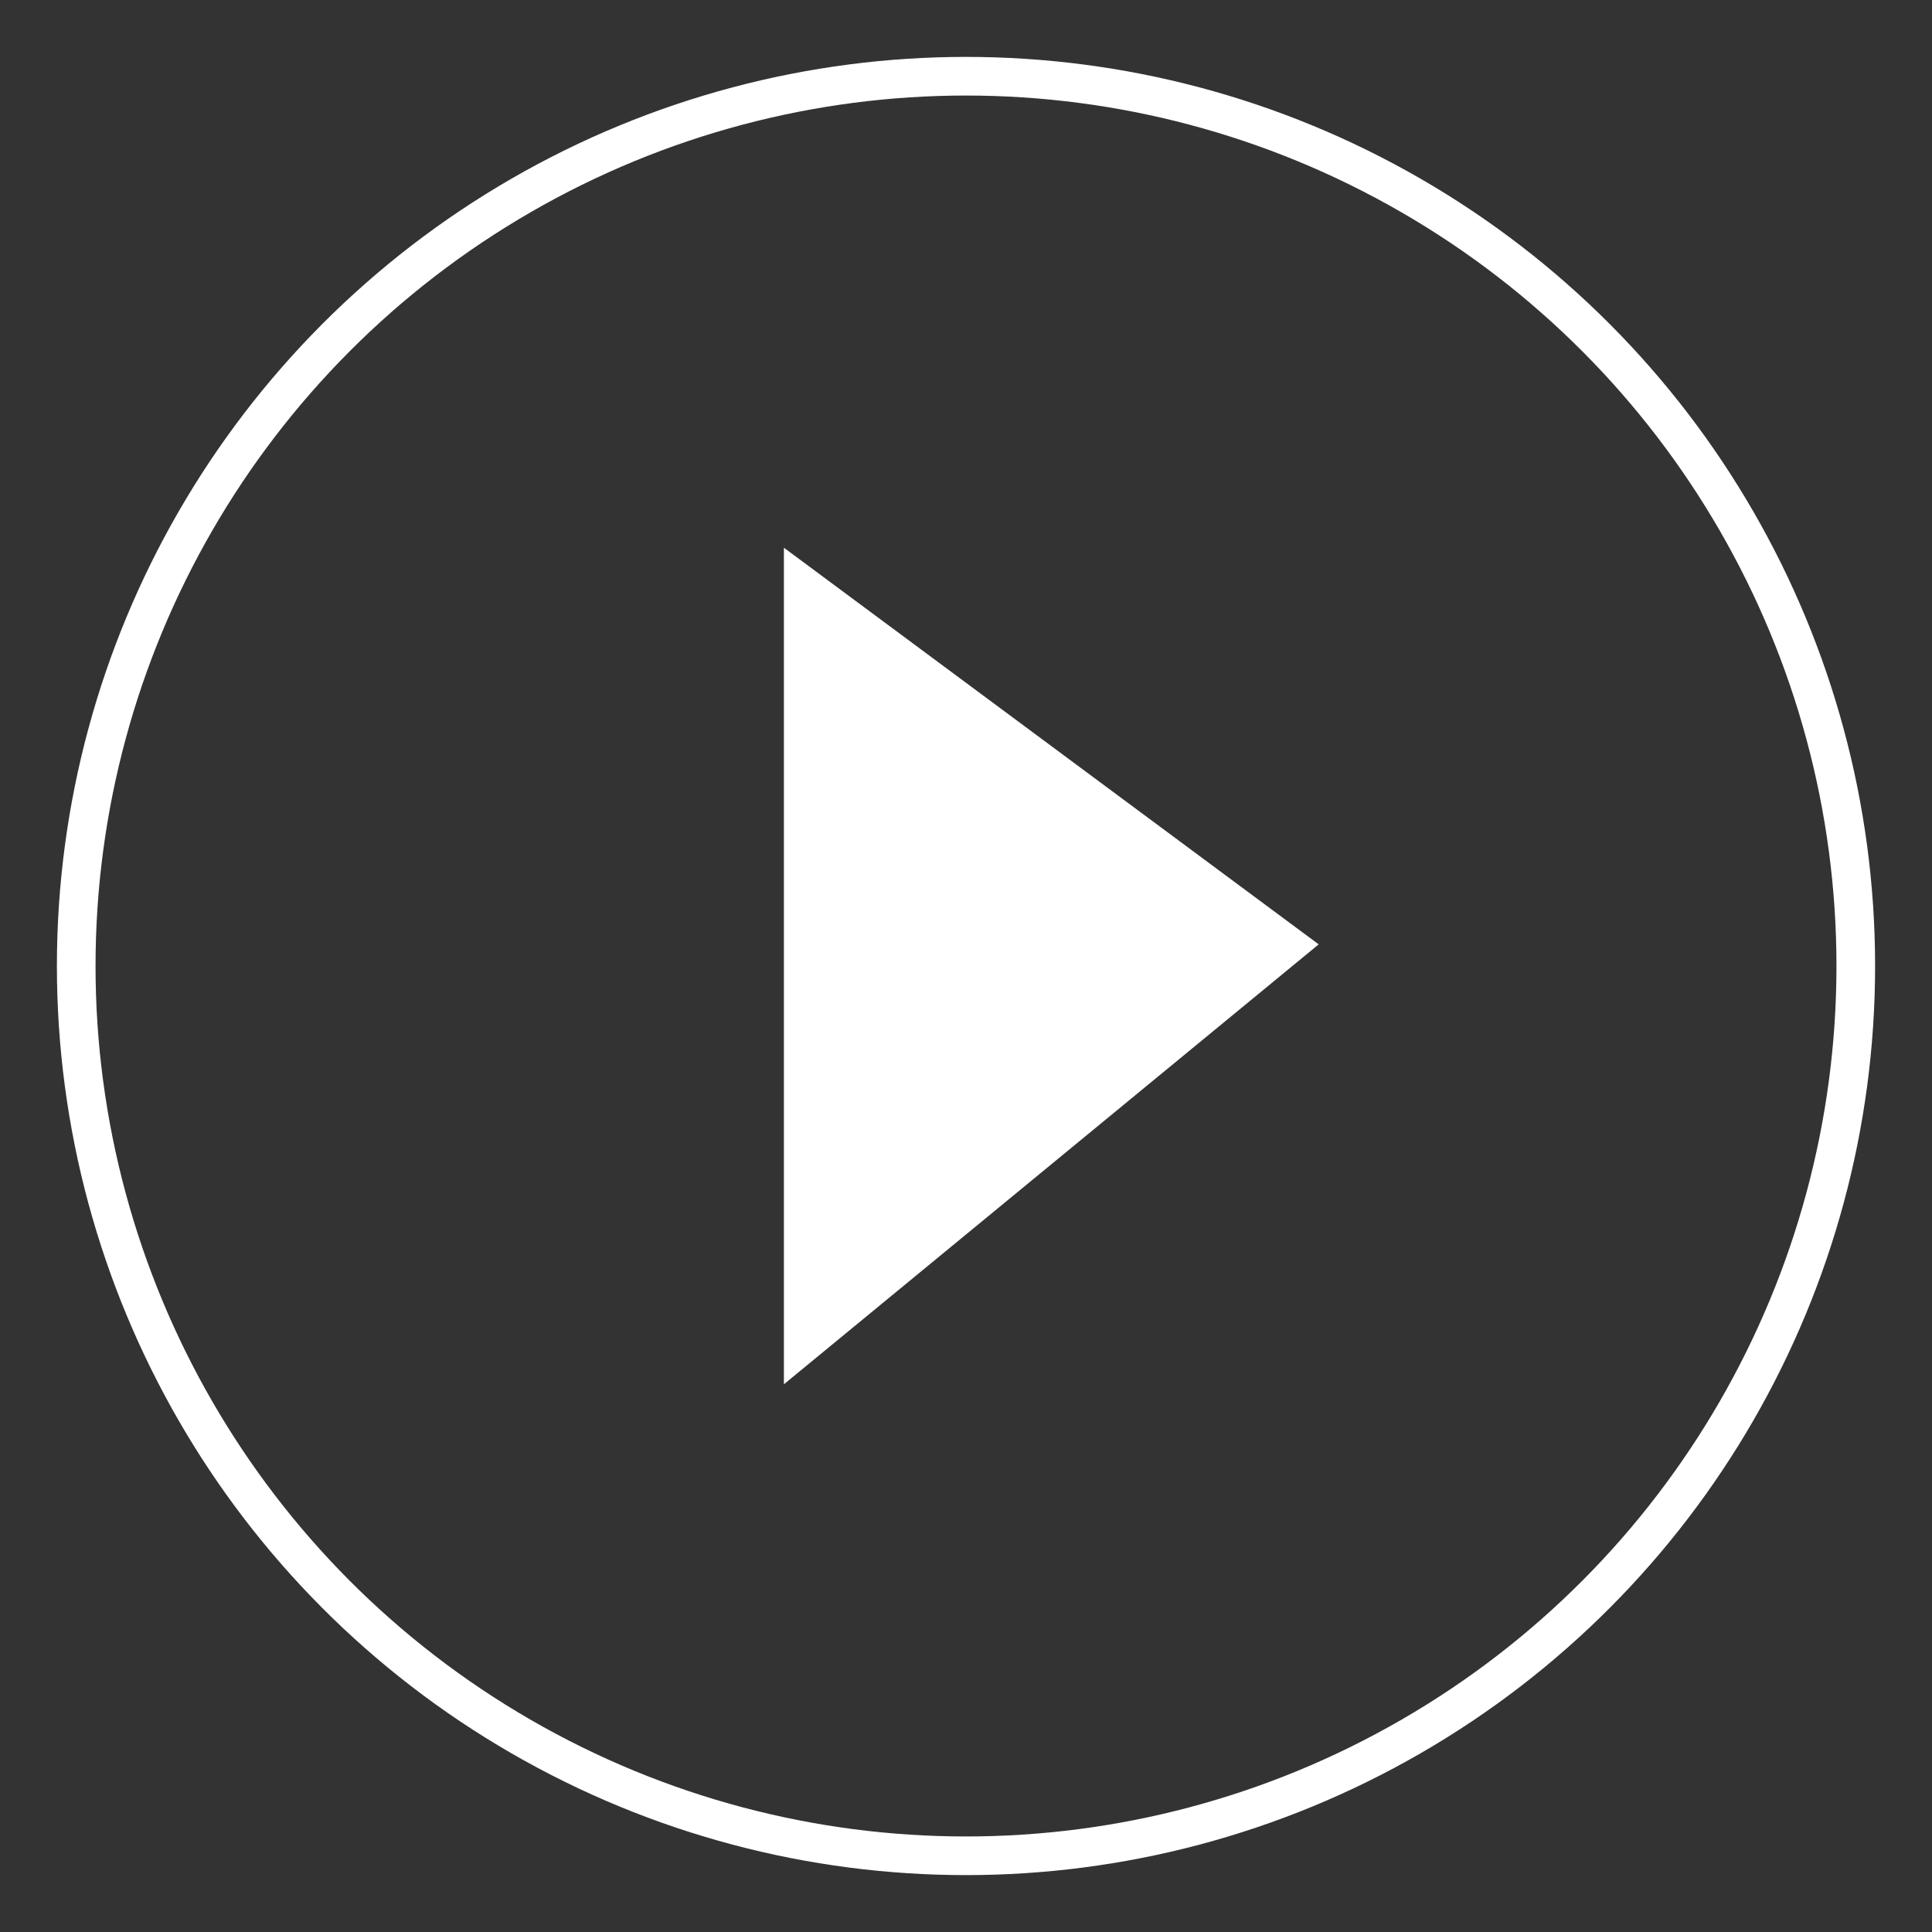
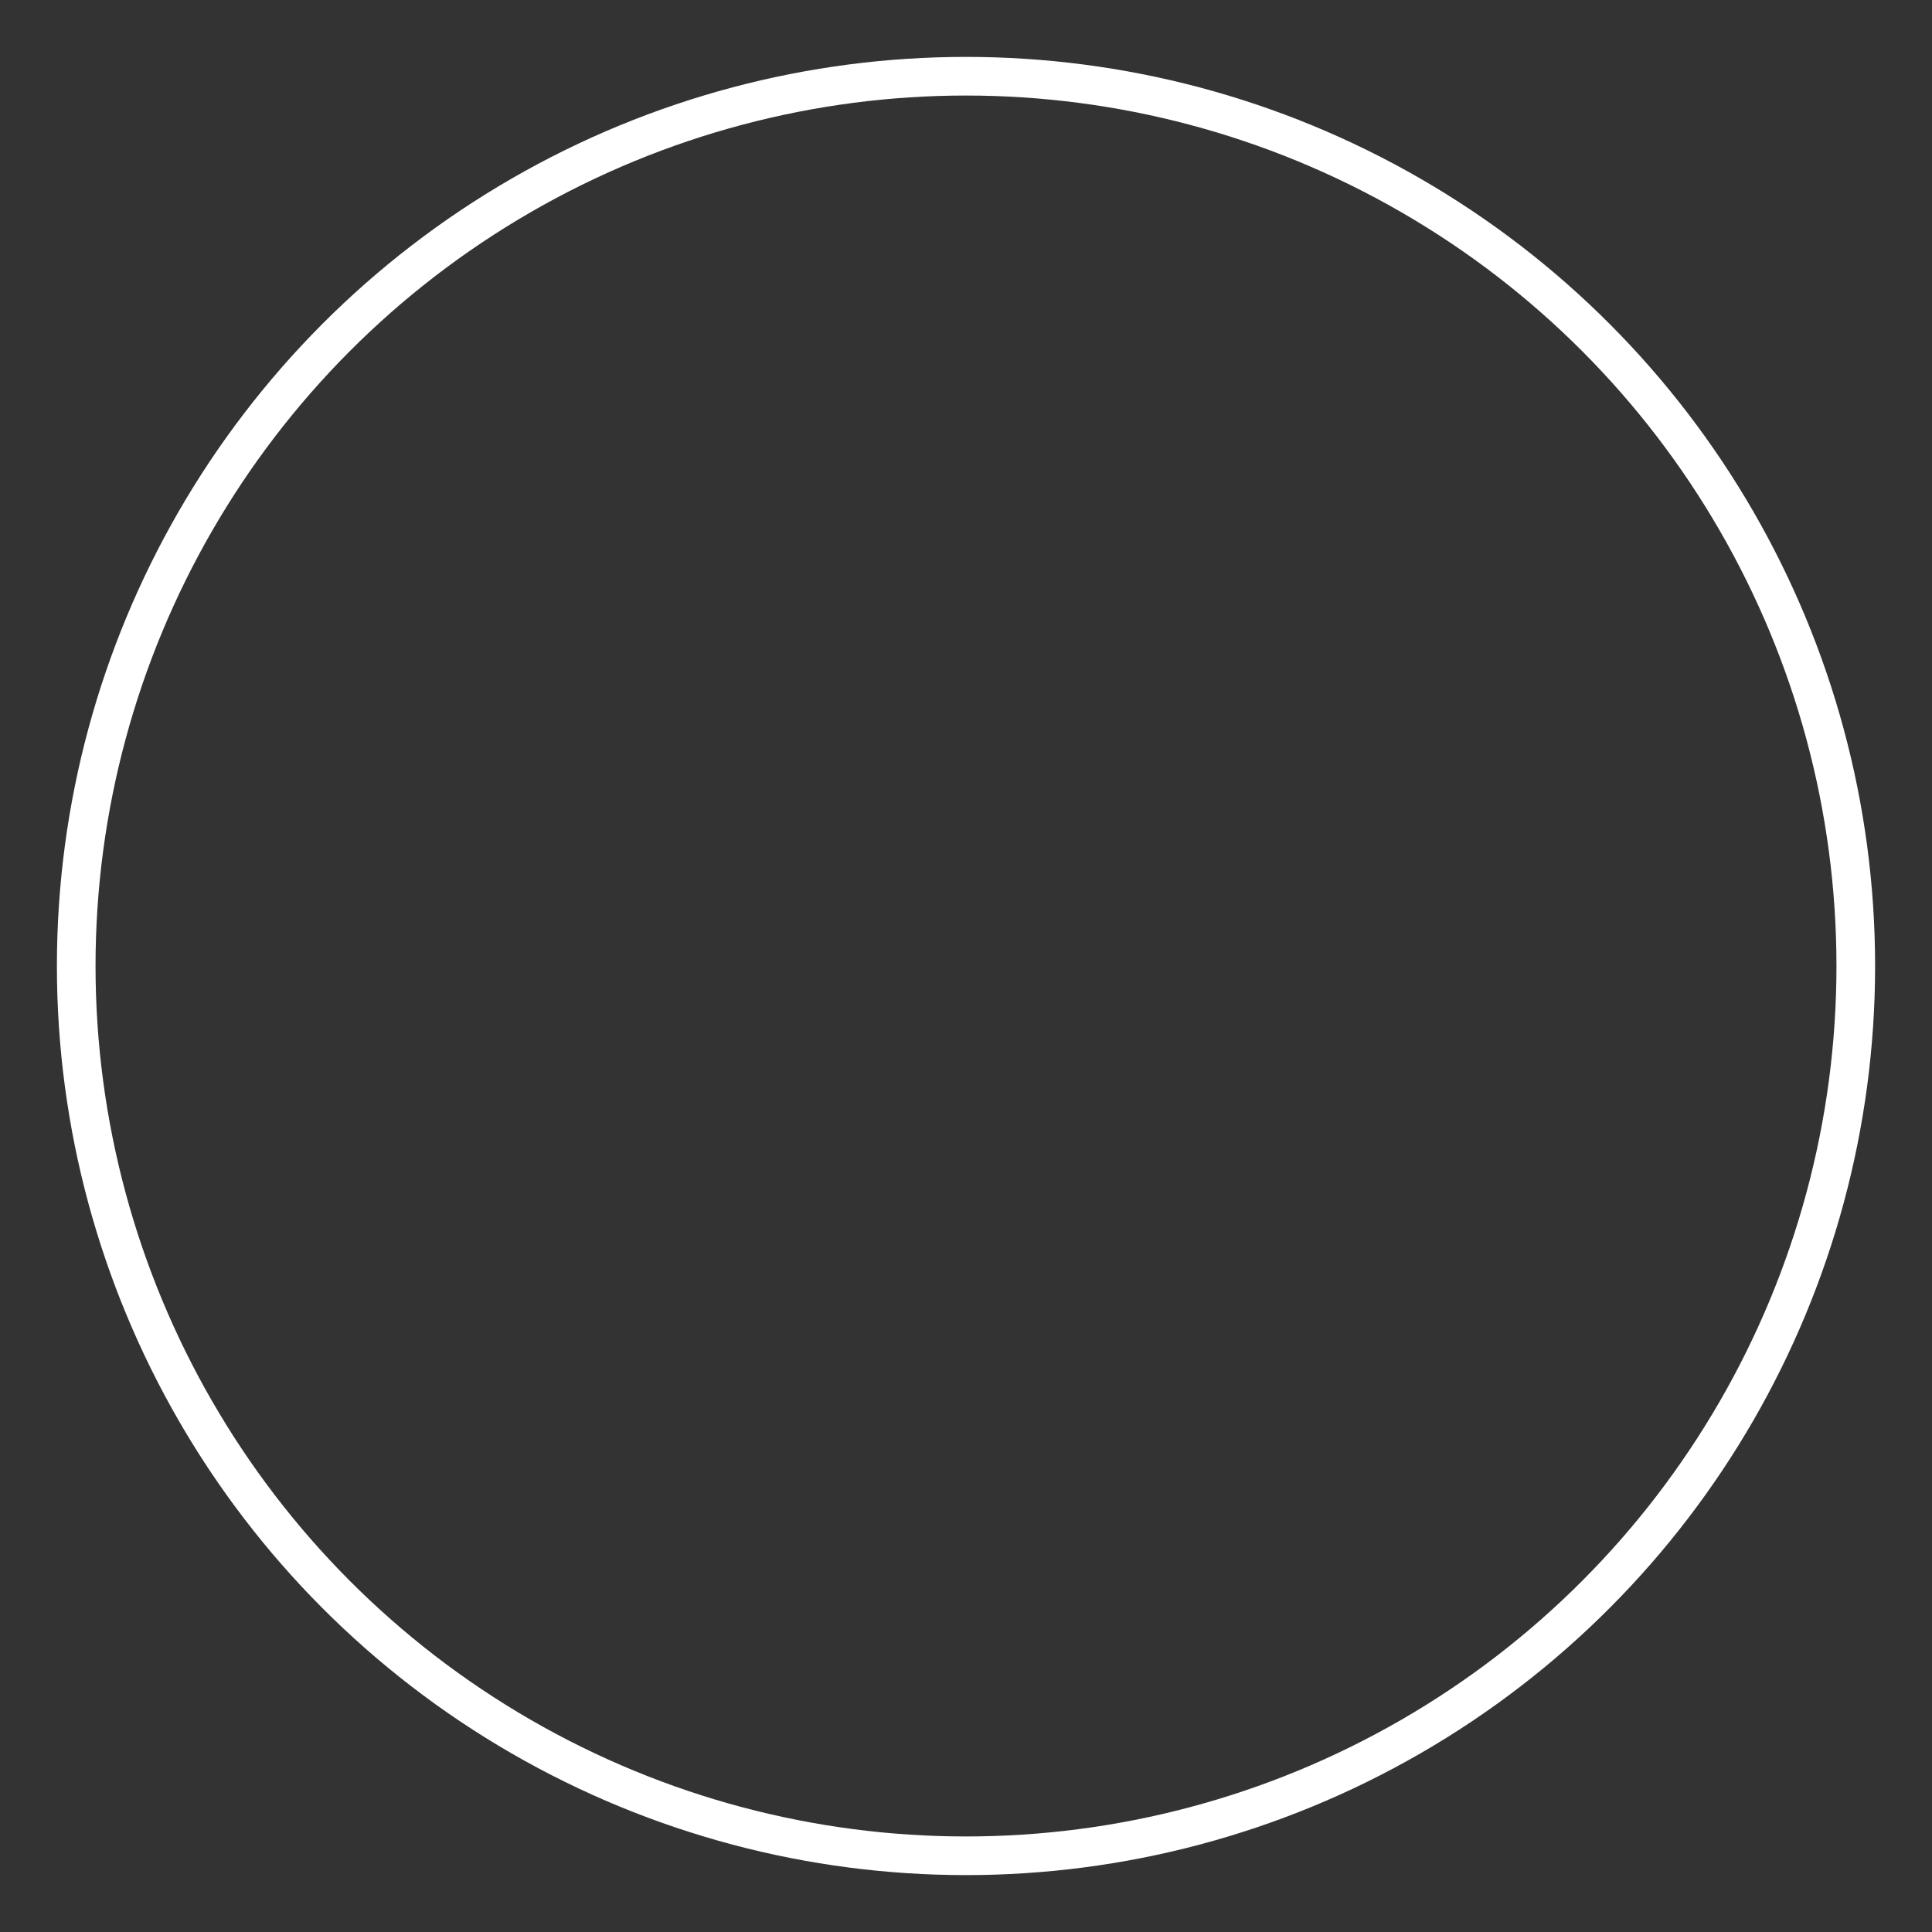
<svg xmlns="http://www.w3.org/2000/svg" id="Layer_1" data-name="Layer 1" viewBox="0 0 200 200">
  <rect x="0" y="0" width="200" height="200" fill="#333333" stroke="none" />
  <defs>
    <style>.cls-1{fill:none;stroke:#fff;stroke-miterlimit:10;stroke-width:4px;}.cls-2{fill:#fff;}</style>
  </defs>
  <title>Artboard 1</title>
  <circle class="cls-1" cx="100" cy="100" r="92.11" />
-   <polygon class="cls-2" points="81.15 100 81.15 56.7 136.51 97.76 81.15 143.3 81.15 100" />
</svg>